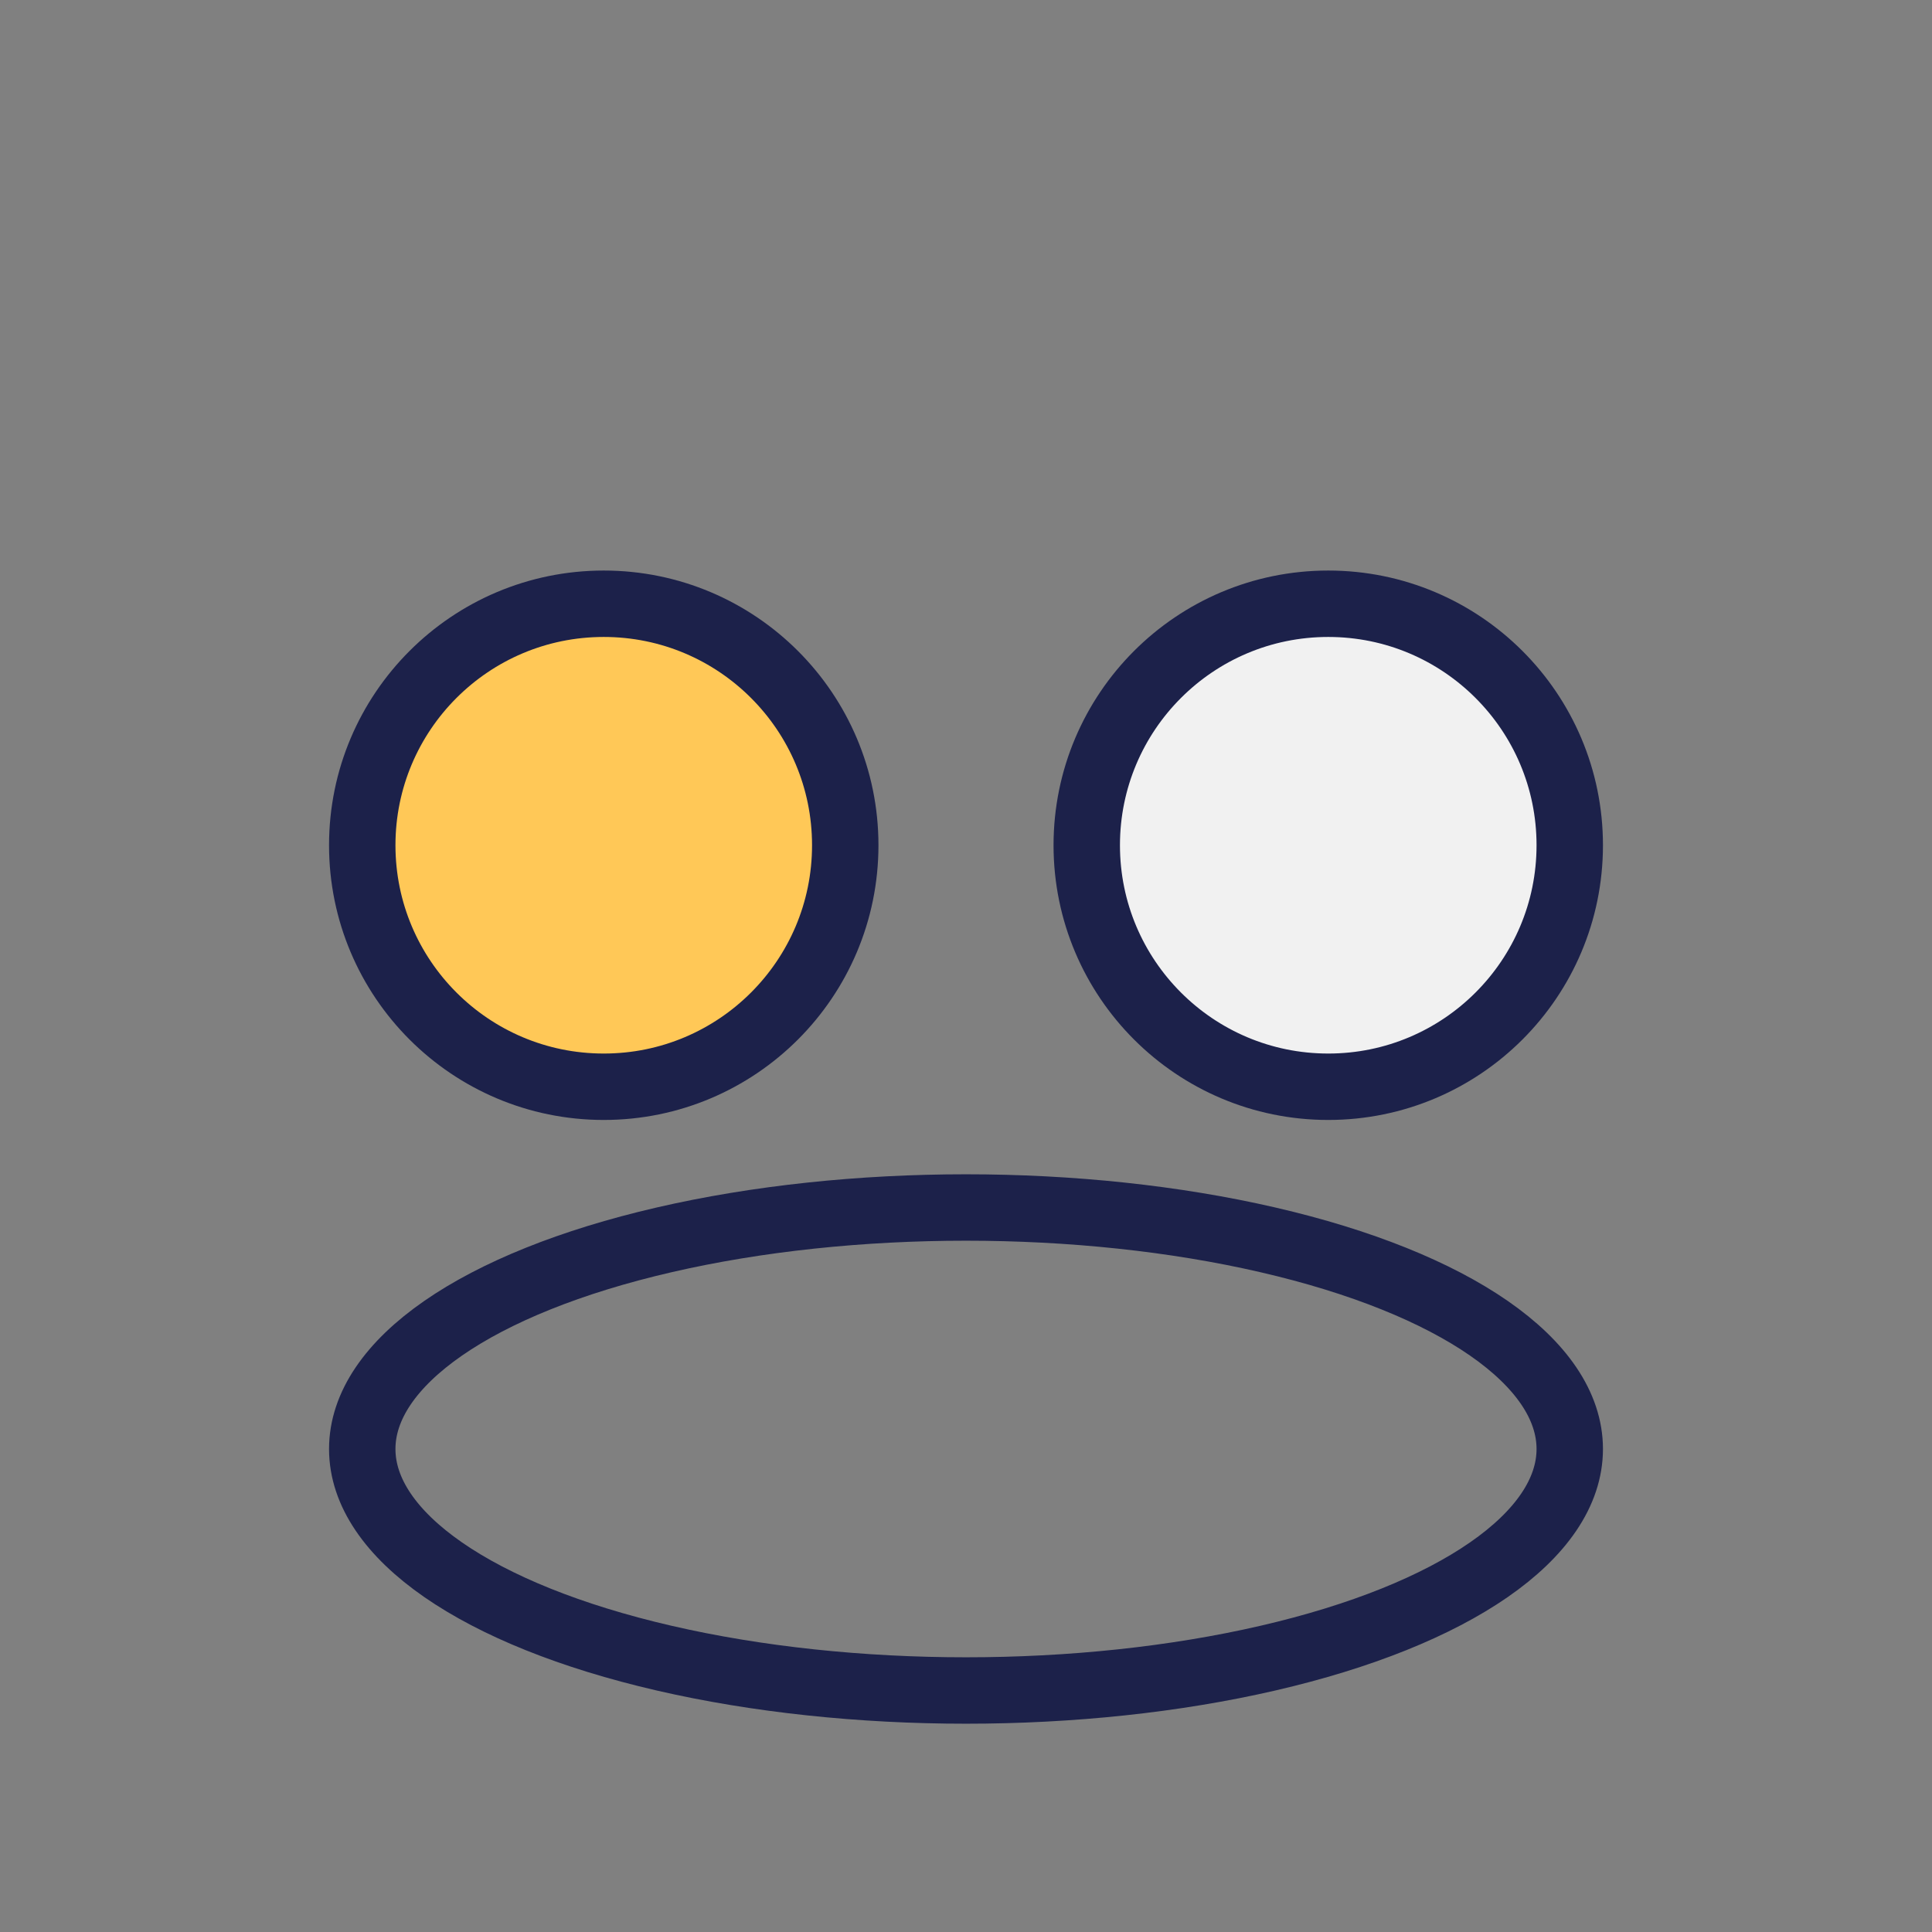
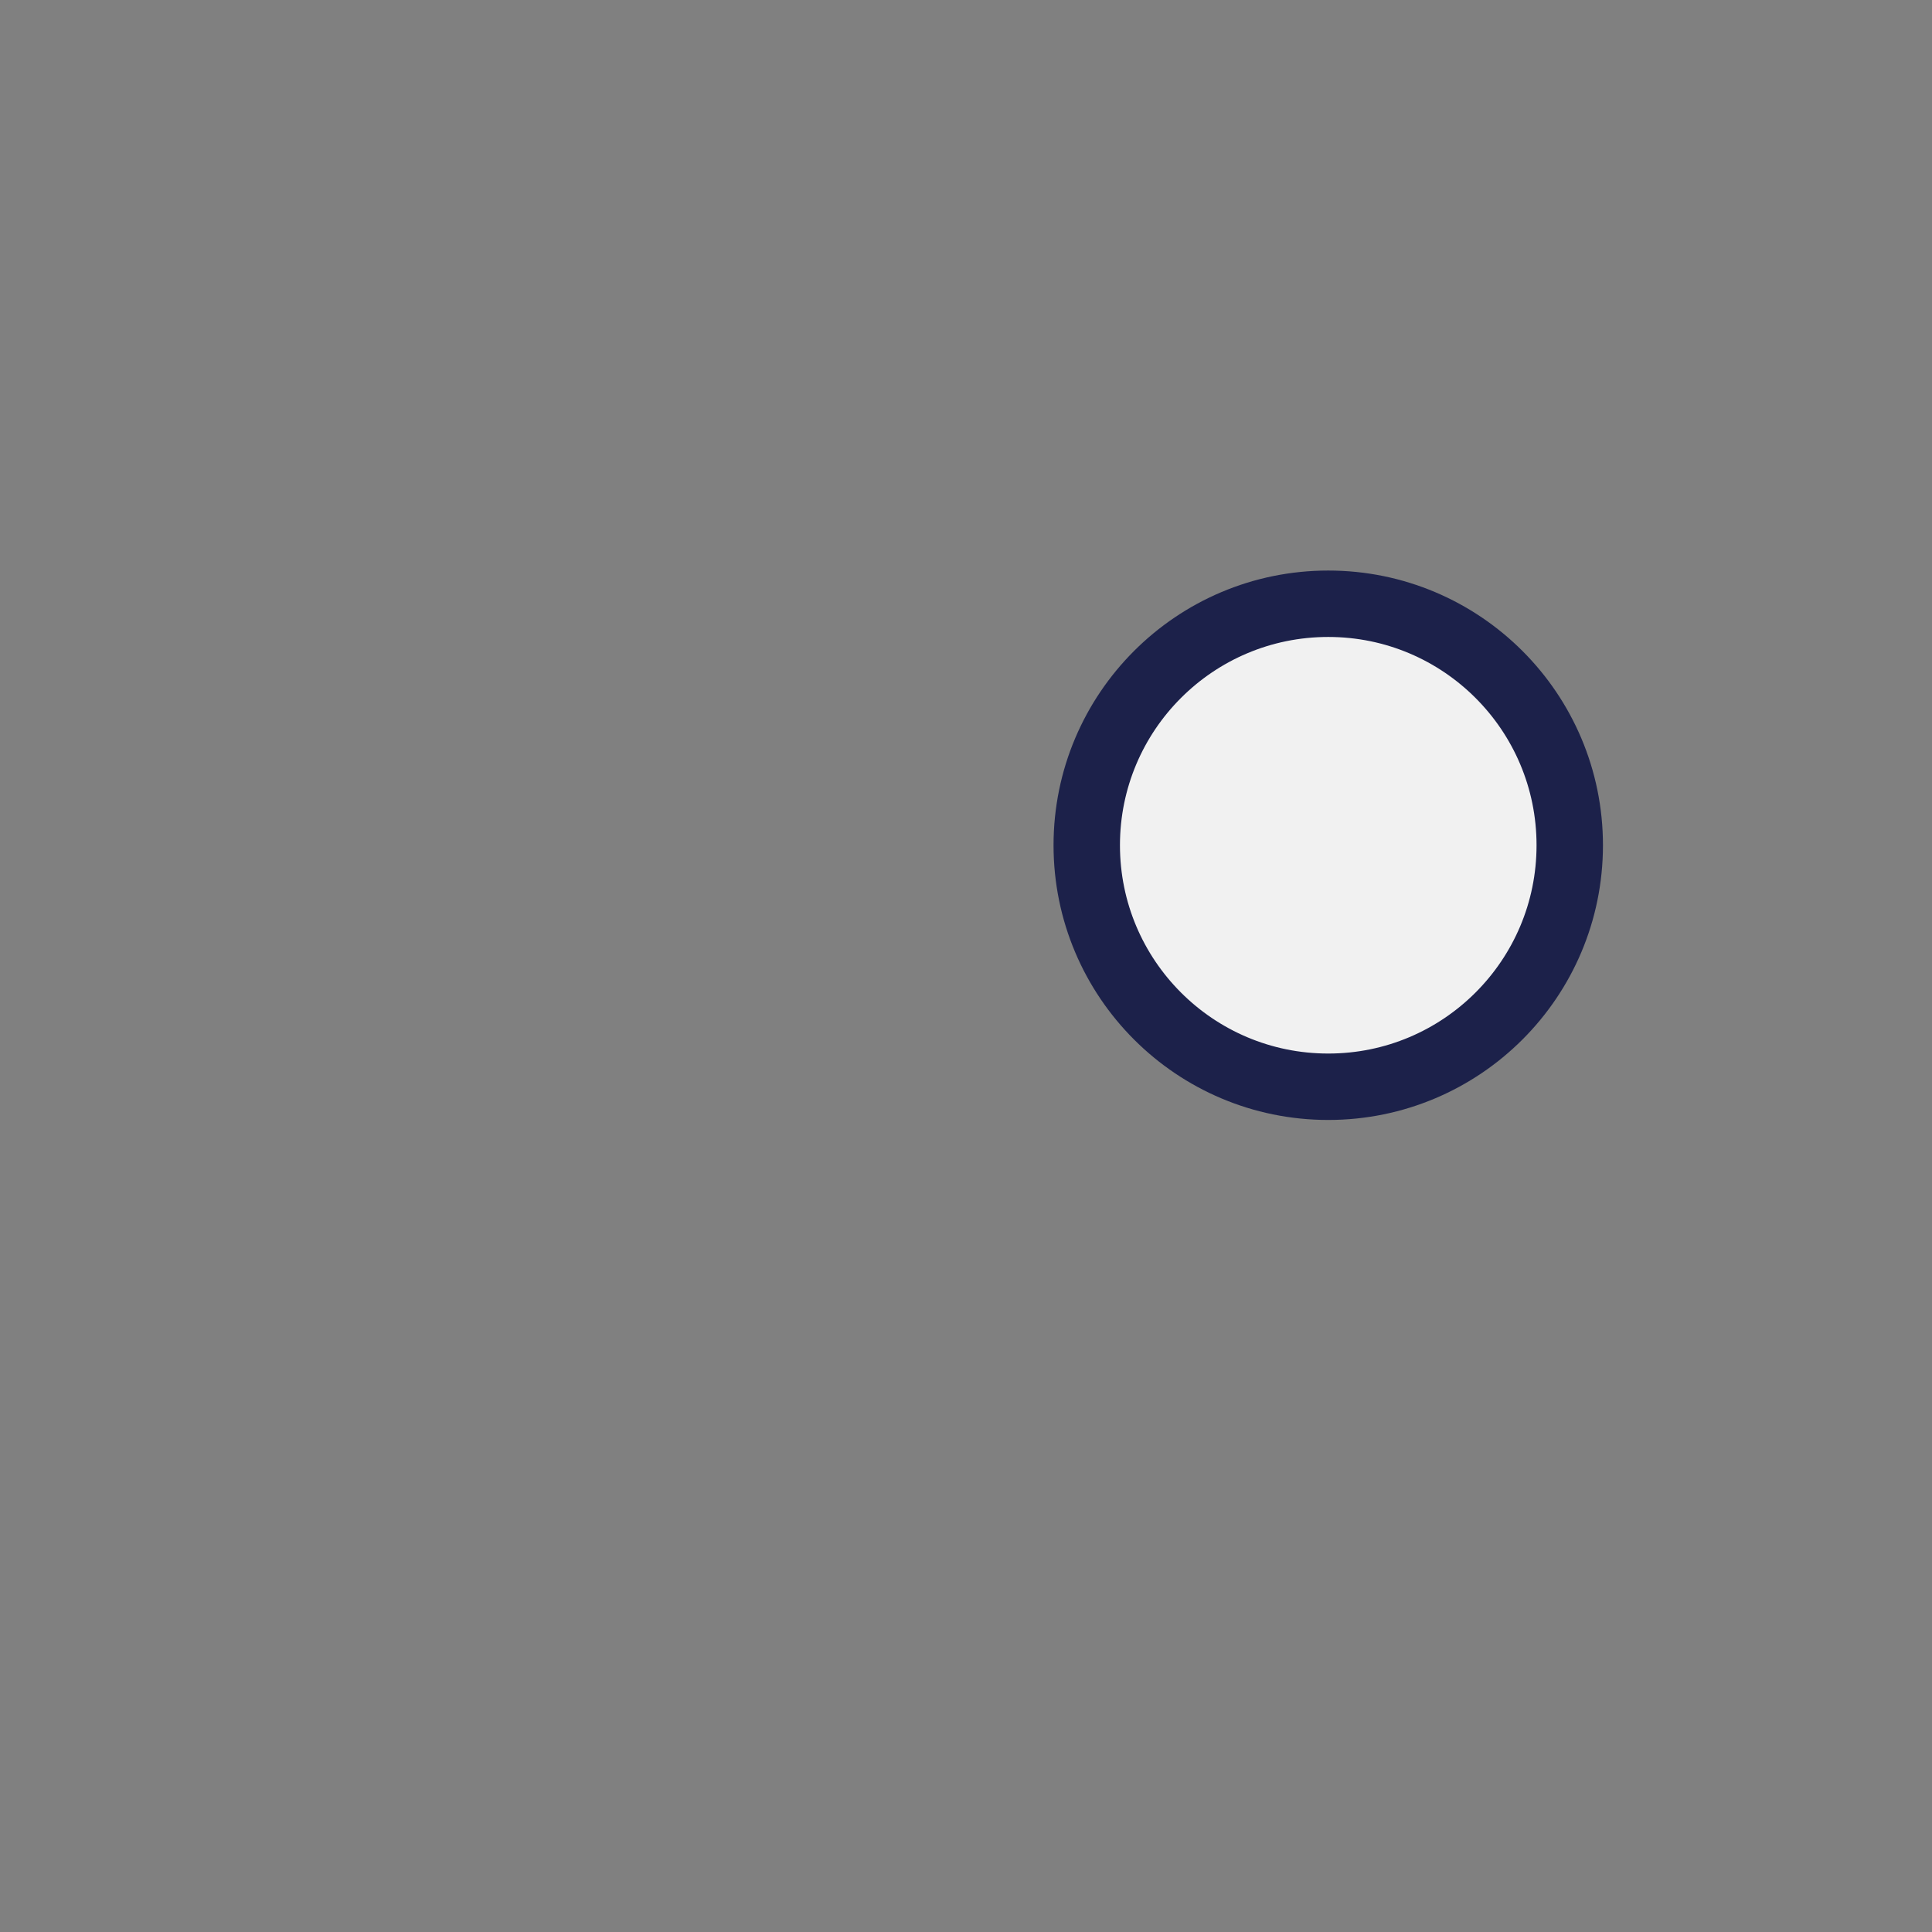
<svg xmlns="http://www.w3.org/2000/svg" width="32" height="32" viewBox="0 0 32 32">
  <rect x="0" y="0" width="32" height="32" fill="#808080" stroke="none" />
-   <circle cx="10" cy="14" r="4" fill="#FFC857" stroke="#1C214A" stroke-width="1.1" />
  <circle cx="22" cy="14" r="4" fill="#F1F1F1" stroke="#1C214A" stroke-width="1.1" />
-   <ellipse cx="16" cy="24" rx="10" ry="4" fill="none" stroke="#1C214A" stroke-width="1.1" />
</svg>